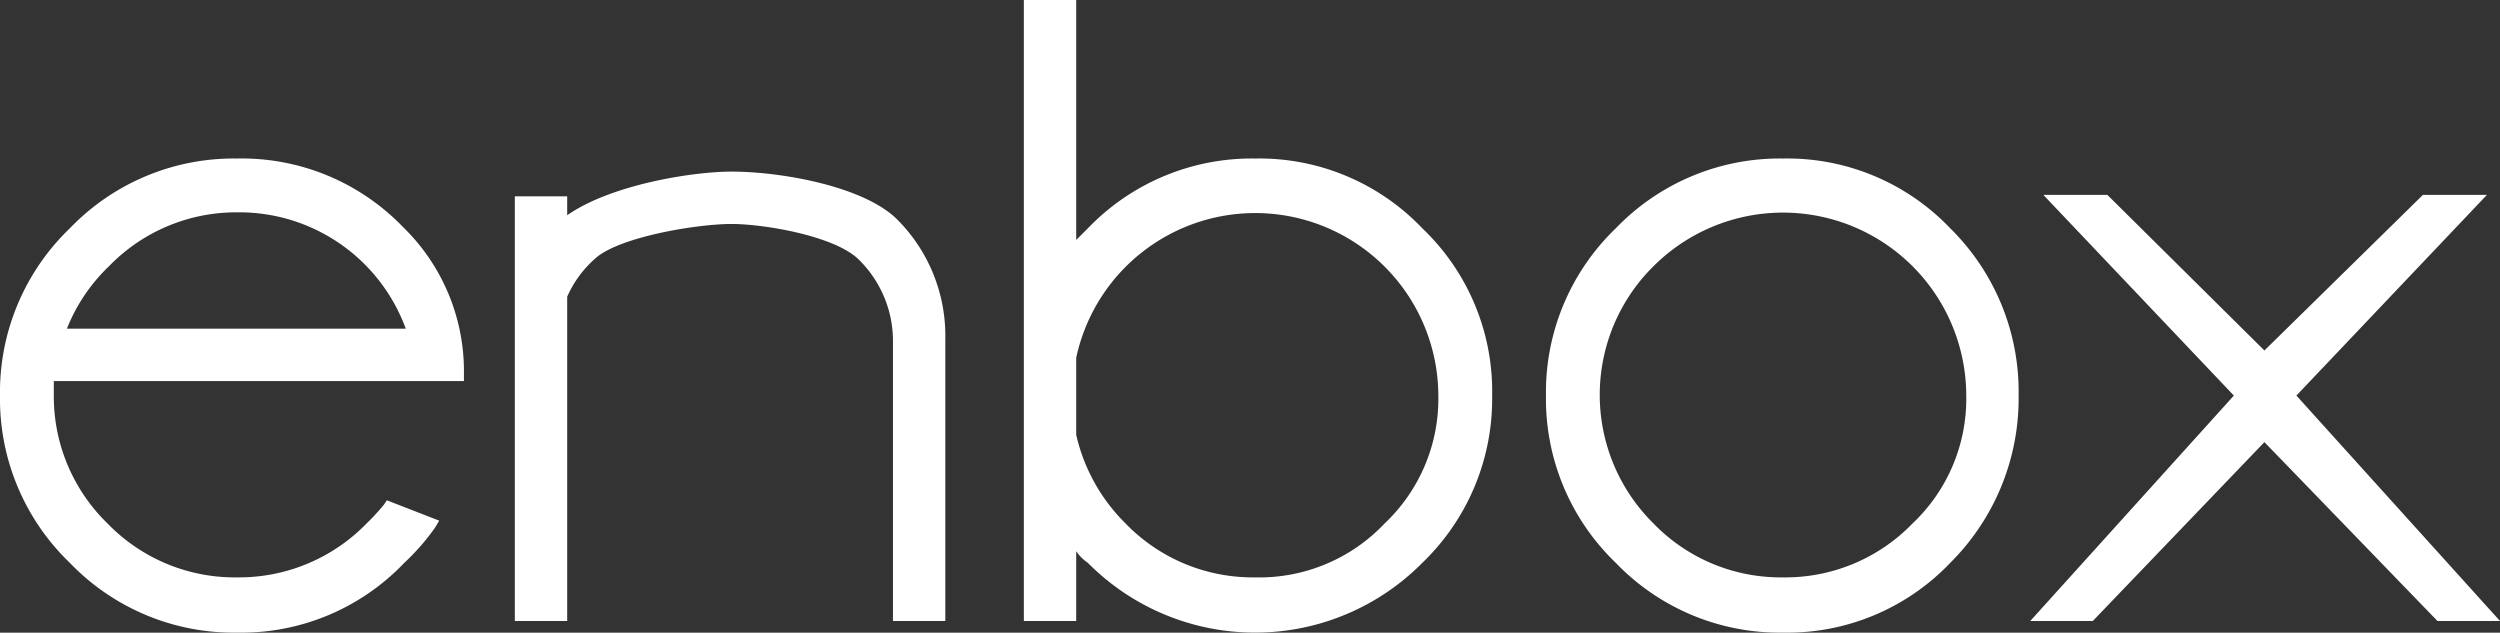
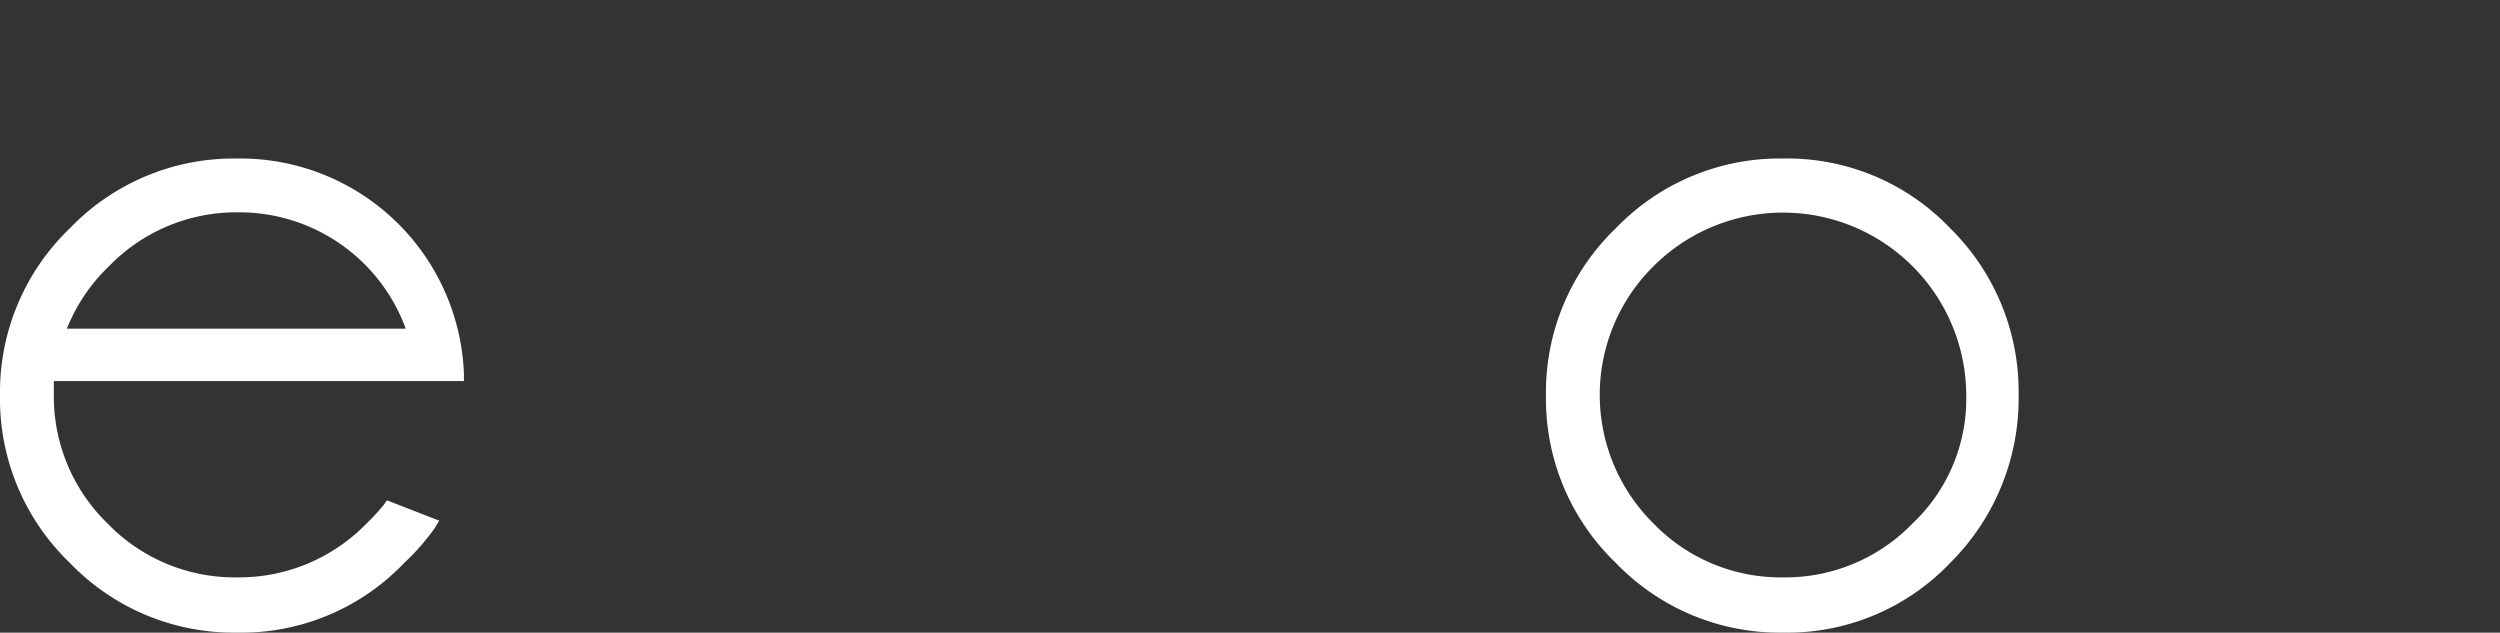
<svg xmlns="http://www.w3.org/2000/svg" id="Layer_1" data-name="Layer 1" viewBox="0 0 171.9 43.5">
  <rect x="0" y="0" width="171.9" height="43.5" fill="#333333" stroke="none" />
  <title>Enbox-logo-white</title>
-   <path d="M16.3,10.9A15.63,15.63,0,0,0,4.8,15.7,15.63,15.63,0,0,0,0,27.2,15.63,15.63,0,0,0,4.8,38.7a15.63,15.63,0,0,0,11.5,4.8,15.48,15.48,0,0,0,11.5-4.8,15.56,15.56,0,0,0,2.1-2.4l.3-.5-3.6-1.4-.2.3A15.38,15.38,0,0,1,25.2,36a12.23,12.23,0,0,1-8.9,3.7A12.16,12.16,0,0,1,7.4,36a12.17,12.17,0,0,1-3.7-8.8v-1H31.9v-.5a13.82,13.82,0,0,0-4.2-10.1A15.39,15.39,0,0,0,16.3,10.9Zm0,3.7a12.19,12.19,0,0,1,11.6,8H4.6a12.12,12.12,0,0,1,2.9-4.3A12.17,12.17,0,0,1,16.3,14.6Z" style="fill:#fff" />
-   <path d="M50.3,11.8c-2.7,0-8.3.9-11.3,3V13.5H35.4V42.7H39V20.4a7.54,7.54,0,0,1,1.9-2.6c1.6-1.5,7-2.4,9.4-2.4,2.2,0,7,.8,8.7,2.4a7.85,7.85,0,0,1,2.4,5.8V42.7H65V23.3a11.31,11.31,0,0,0-3.3-8.2C59.4,12.8,53.7,11.8,50.3,11.8Z" style="fill:#fff" />
-   <path d="M86.3,10.9a15.63,15.63,0,0,0-11.5,4.8l-.8.8V0H70.4V42.7H74V37.9a3,3,0,0,0,.8.8,16.18,16.18,0,0,0,23,0,15.63,15.63,0,0,0,4.8-11.5,15.48,15.48,0,0,0-4.8-11.5A15.48,15.48,0,0,0,86.3,10.9Zm0,28.8A12.16,12.16,0,0,1,77.4,36,12.46,12.46,0,0,1,74,29.9V24.6a12.59,12.59,0,0,1,24.9,2.6A11.79,11.79,0,0,1,95.2,36,11.85,11.85,0,0,1,86.3,39.7Z" style="fill:#fff" />
+   <path d="M16.3,10.9A15.63,15.63,0,0,0,4.8,15.7,15.63,15.63,0,0,0,0,27.2,15.63,15.63,0,0,0,4.8,38.7a15.63,15.63,0,0,0,11.5,4.8,15.48,15.48,0,0,0,11.5-4.8,15.56,15.56,0,0,0,2.1-2.4l.3-.5-3.6-1.4-.2.3A15.38,15.38,0,0,1,25.2,36a12.23,12.23,0,0,1-8.9,3.7A12.16,12.16,0,0,1,7.4,36a12.17,12.17,0,0,1-3.7-8.8v-1H31.9v-.5A15.39,15.39,0,0,0,16.3,10.9Zm0,3.7a12.19,12.19,0,0,1,11.6,8H4.6a12.12,12.12,0,0,1,2.9-4.3A12.17,12.17,0,0,1,16.3,14.6Z" style="fill:#fff" />
  <path d="M122.6,10.9a15.63,15.63,0,0,0-11.5,4.8,15.63,15.63,0,0,0-4.8,11.5,15.63,15.63,0,0,0,4.8,11.5,15.63,15.63,0,0,0,11.5,4.8,15.48,15.48,0,0,0,11.5-4.8,15.94,15.94,0,0,0,4.7-11.5,15.77,15.77,0,0,0-4.7-11.5A15.48,15.48,0,0,0,122.6,10.9Zm0,28.8a12.16,12.16,0,0,1-8.9-3.7,12.43,12.43,0,0,1,0-17.7,12.6,12.6,0,0,1,21.5,8.9,11.79,11.79,0,0,1-3.7,8.8A12.16,12.16,0,0,1,122.6,39.7Z" style="fill:#fff" />
-   <polygon points="157.9 27.2 171 13.4 166.6 13.4 155.7 24.1 144.9 13.4 140.5 13.4 153.6 27.2 139.6 42.7 143.9 42.7 155.7 30.4 167.6 42.7 171.9 42.7 157.9 27.2" style="fill:#fff" />
</svg>